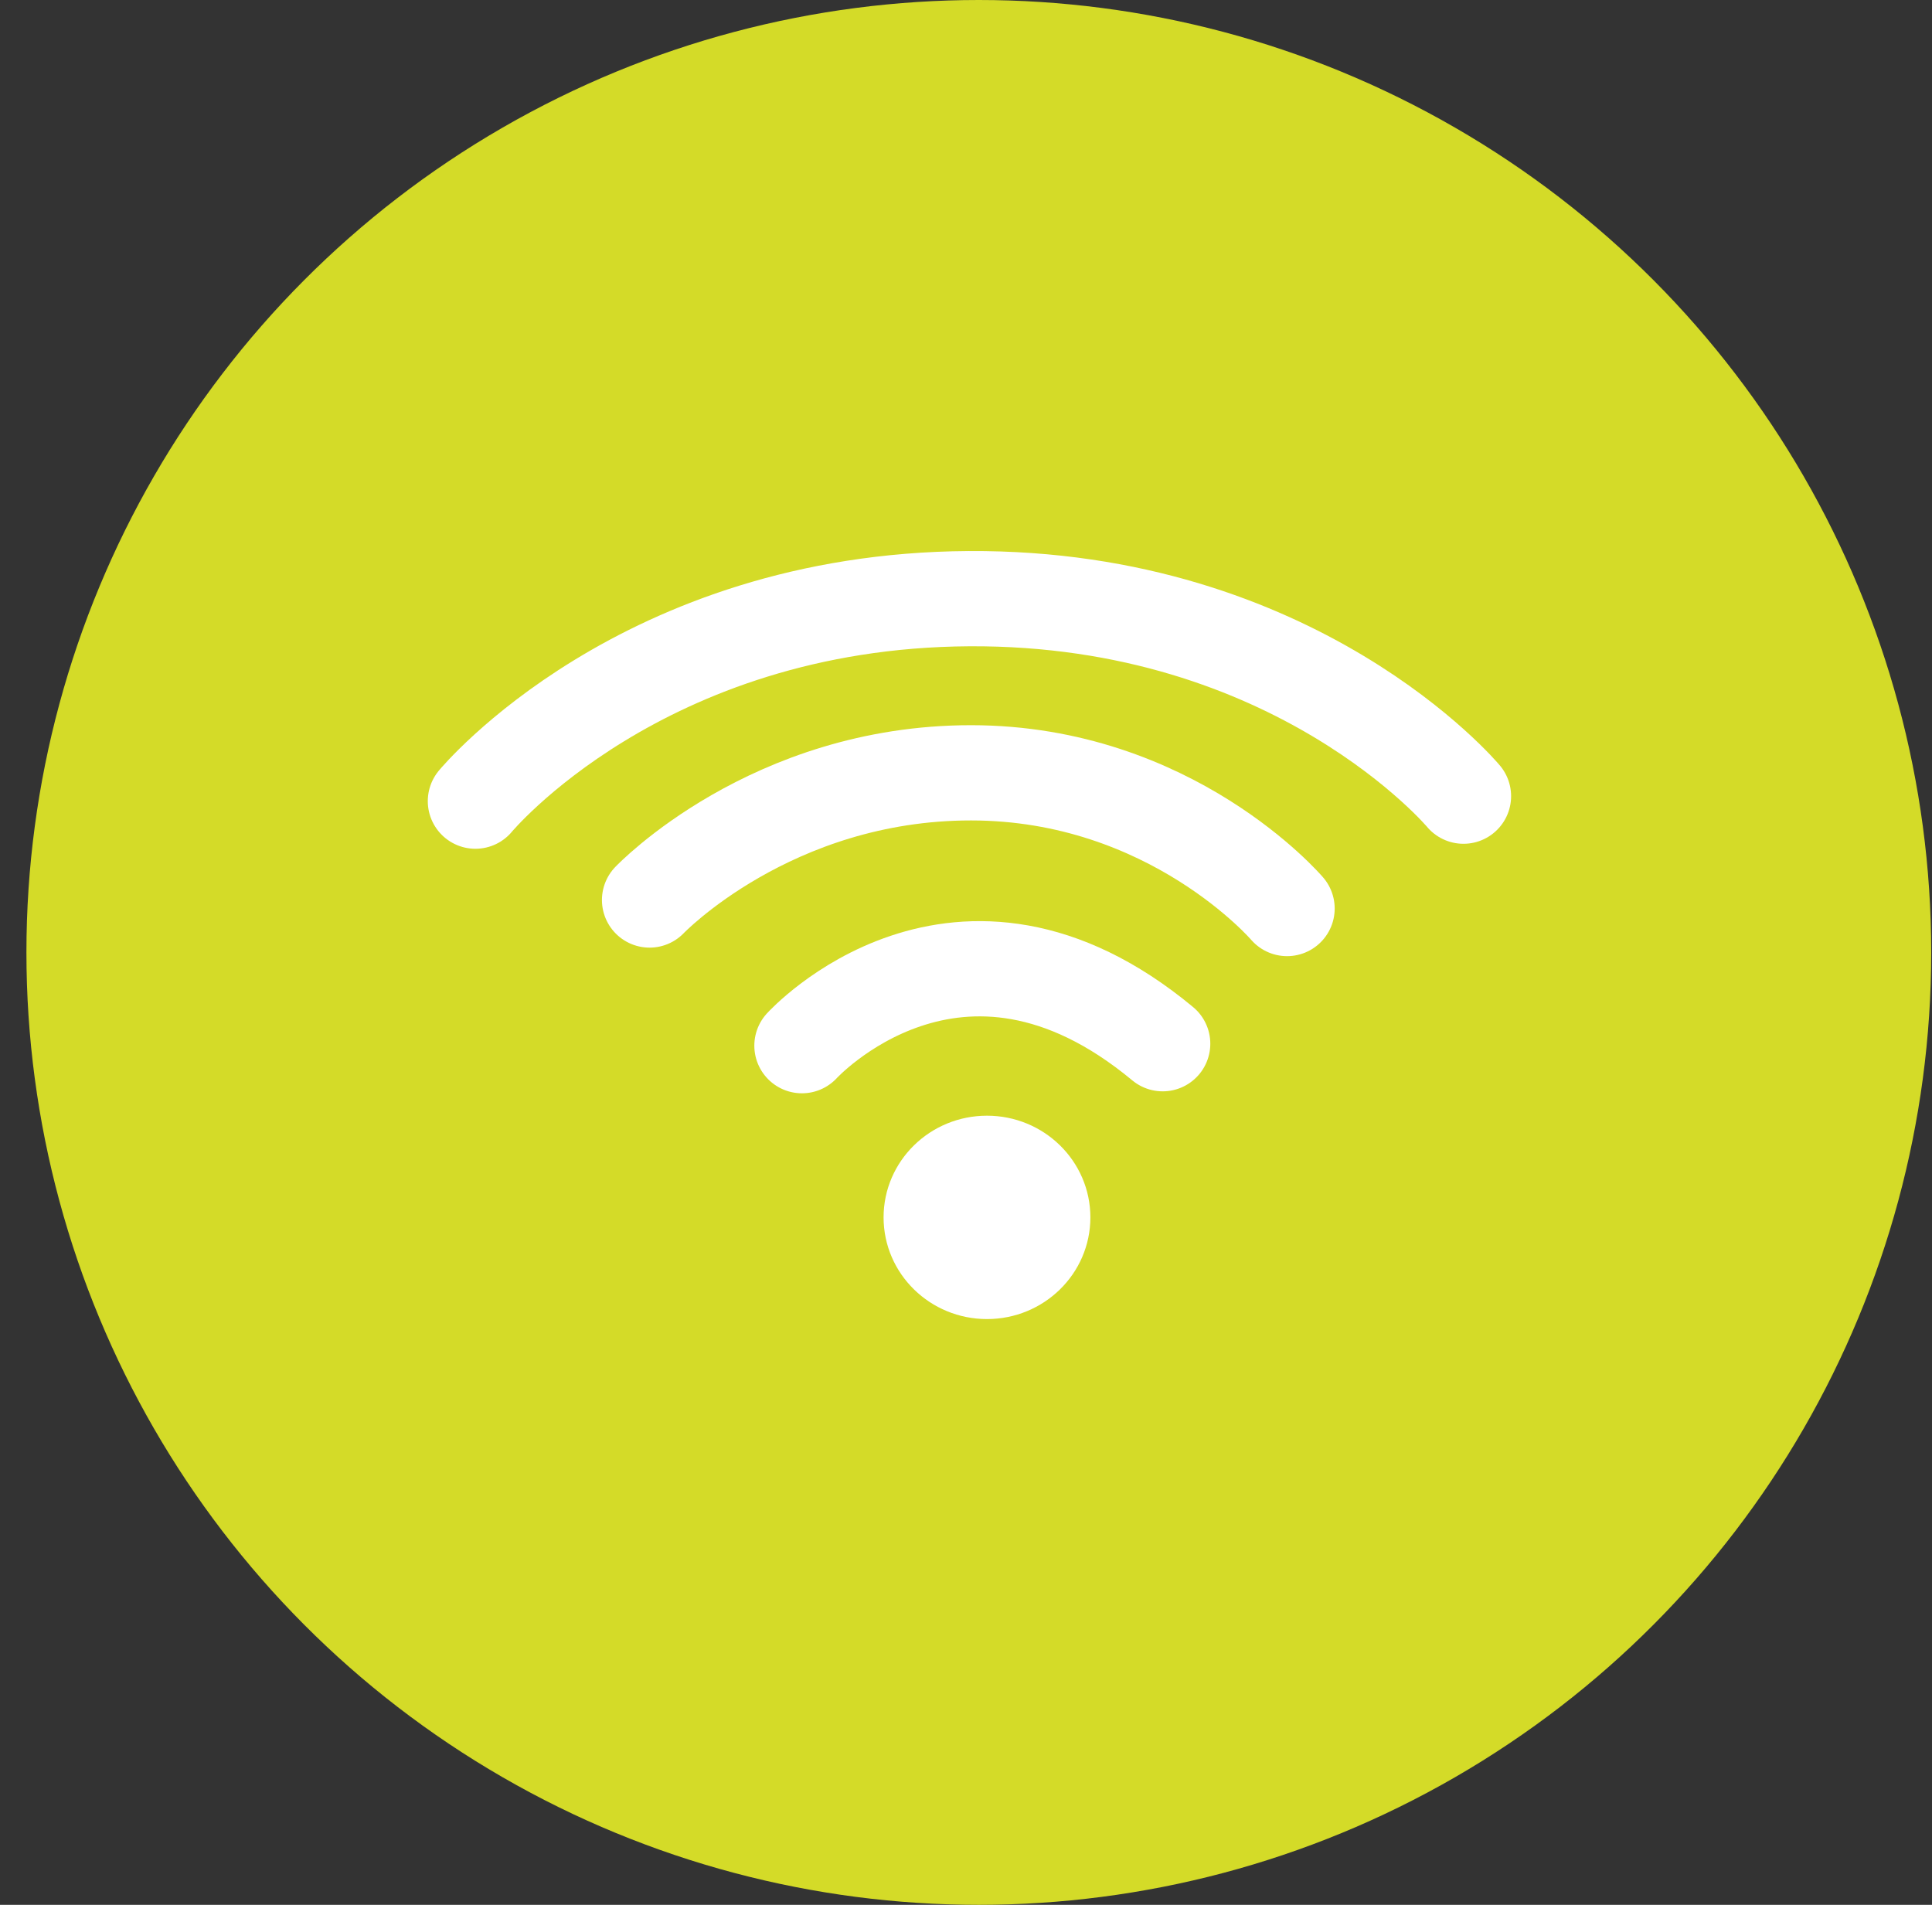
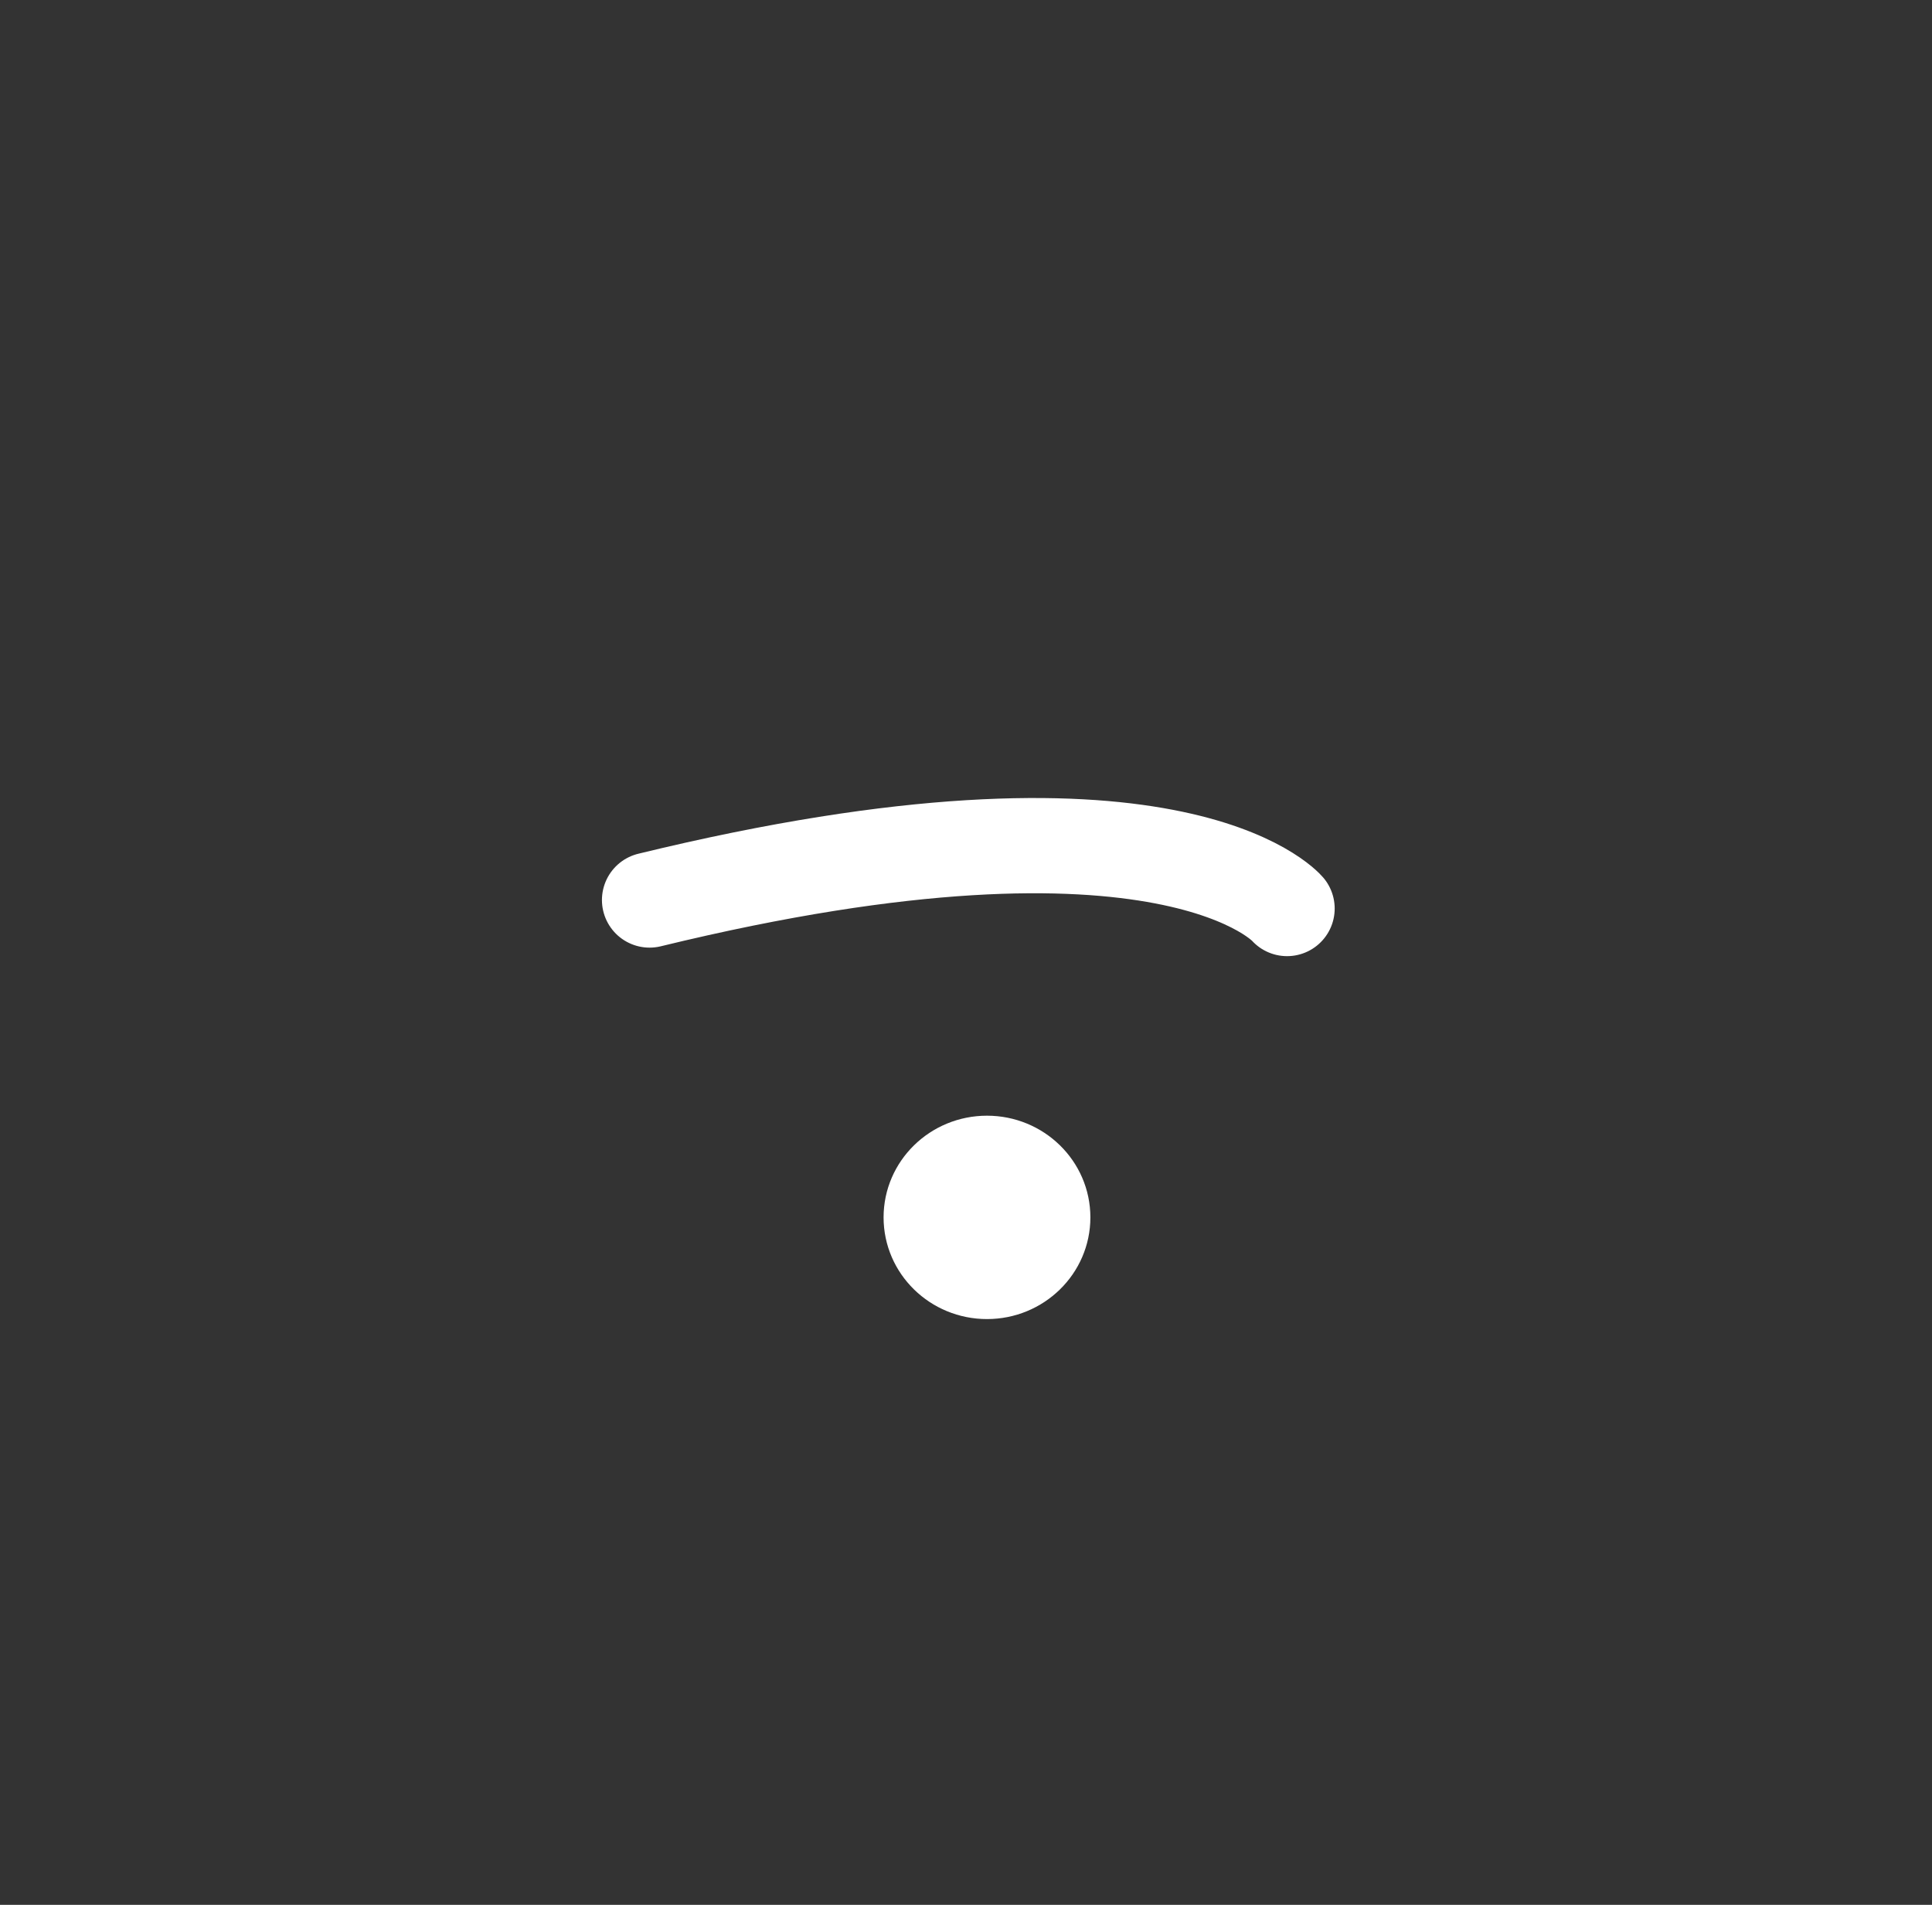
<svg xmlns="http://www.w3.org/2000/svg" width="71px" height="70px" viewBox="0 0 71 70" version="1.1">
  <rect x="0" y="0" width="71" height="70" fill="#333333" stroke="none" />
  <title>tick</title>
  <desc>Created with Sketch.</desc>
  <defs />
  <g id="Page-1" stroke="none" stroke-width="1" fill="none" fill-rule="evenodd">
    <g id="Group-30-Copy" transform="translate(-28.182, -29)">
      <g id="Group-8">
        <g id="tick" transform="translate(29.153, 29)">
-           <circle id="back" fill="#D4DB28" cx="35" cy="35" r="35" />
          <g id="Group-23-Copy" transform="translate(16.5, 22)" stroke="#FFFFFF" stroke-linecap="round">
            <ellipse id="Oval-141" stroke-width="2" fill="#FFFFFF" cx="18.8" cy="22.737" rx="2.8" ry="2.737" />
-             <path d="M0,7.441 C0,7.441 6.092,0.07 18.138,0 C30.184,-0.069 36.311,7.258 36.311,7.258" id="Path-433" stroke-width="3.5" />
-             <path d="M6.4,11.074 C6.4,11.074 10.859,6.397 18.216,6.4 C25.572,6.403 29.828,11.387 29.828,11.387" id="Path-433" stroke-width="3.5" />
-             <path d="M12,16.427 C12,16.427 17.746,10.115 25.257,16.355" id="Path-435" stroke-width="3.5" />
+             <path d="M6.4,11.074 C25.572,6.403 29.828,11.387 29.828,11.387" id="Path-433" stroke-width="3.5" />
          </g>
        </g>
      </g>
    </g>
  </g>
</svg>